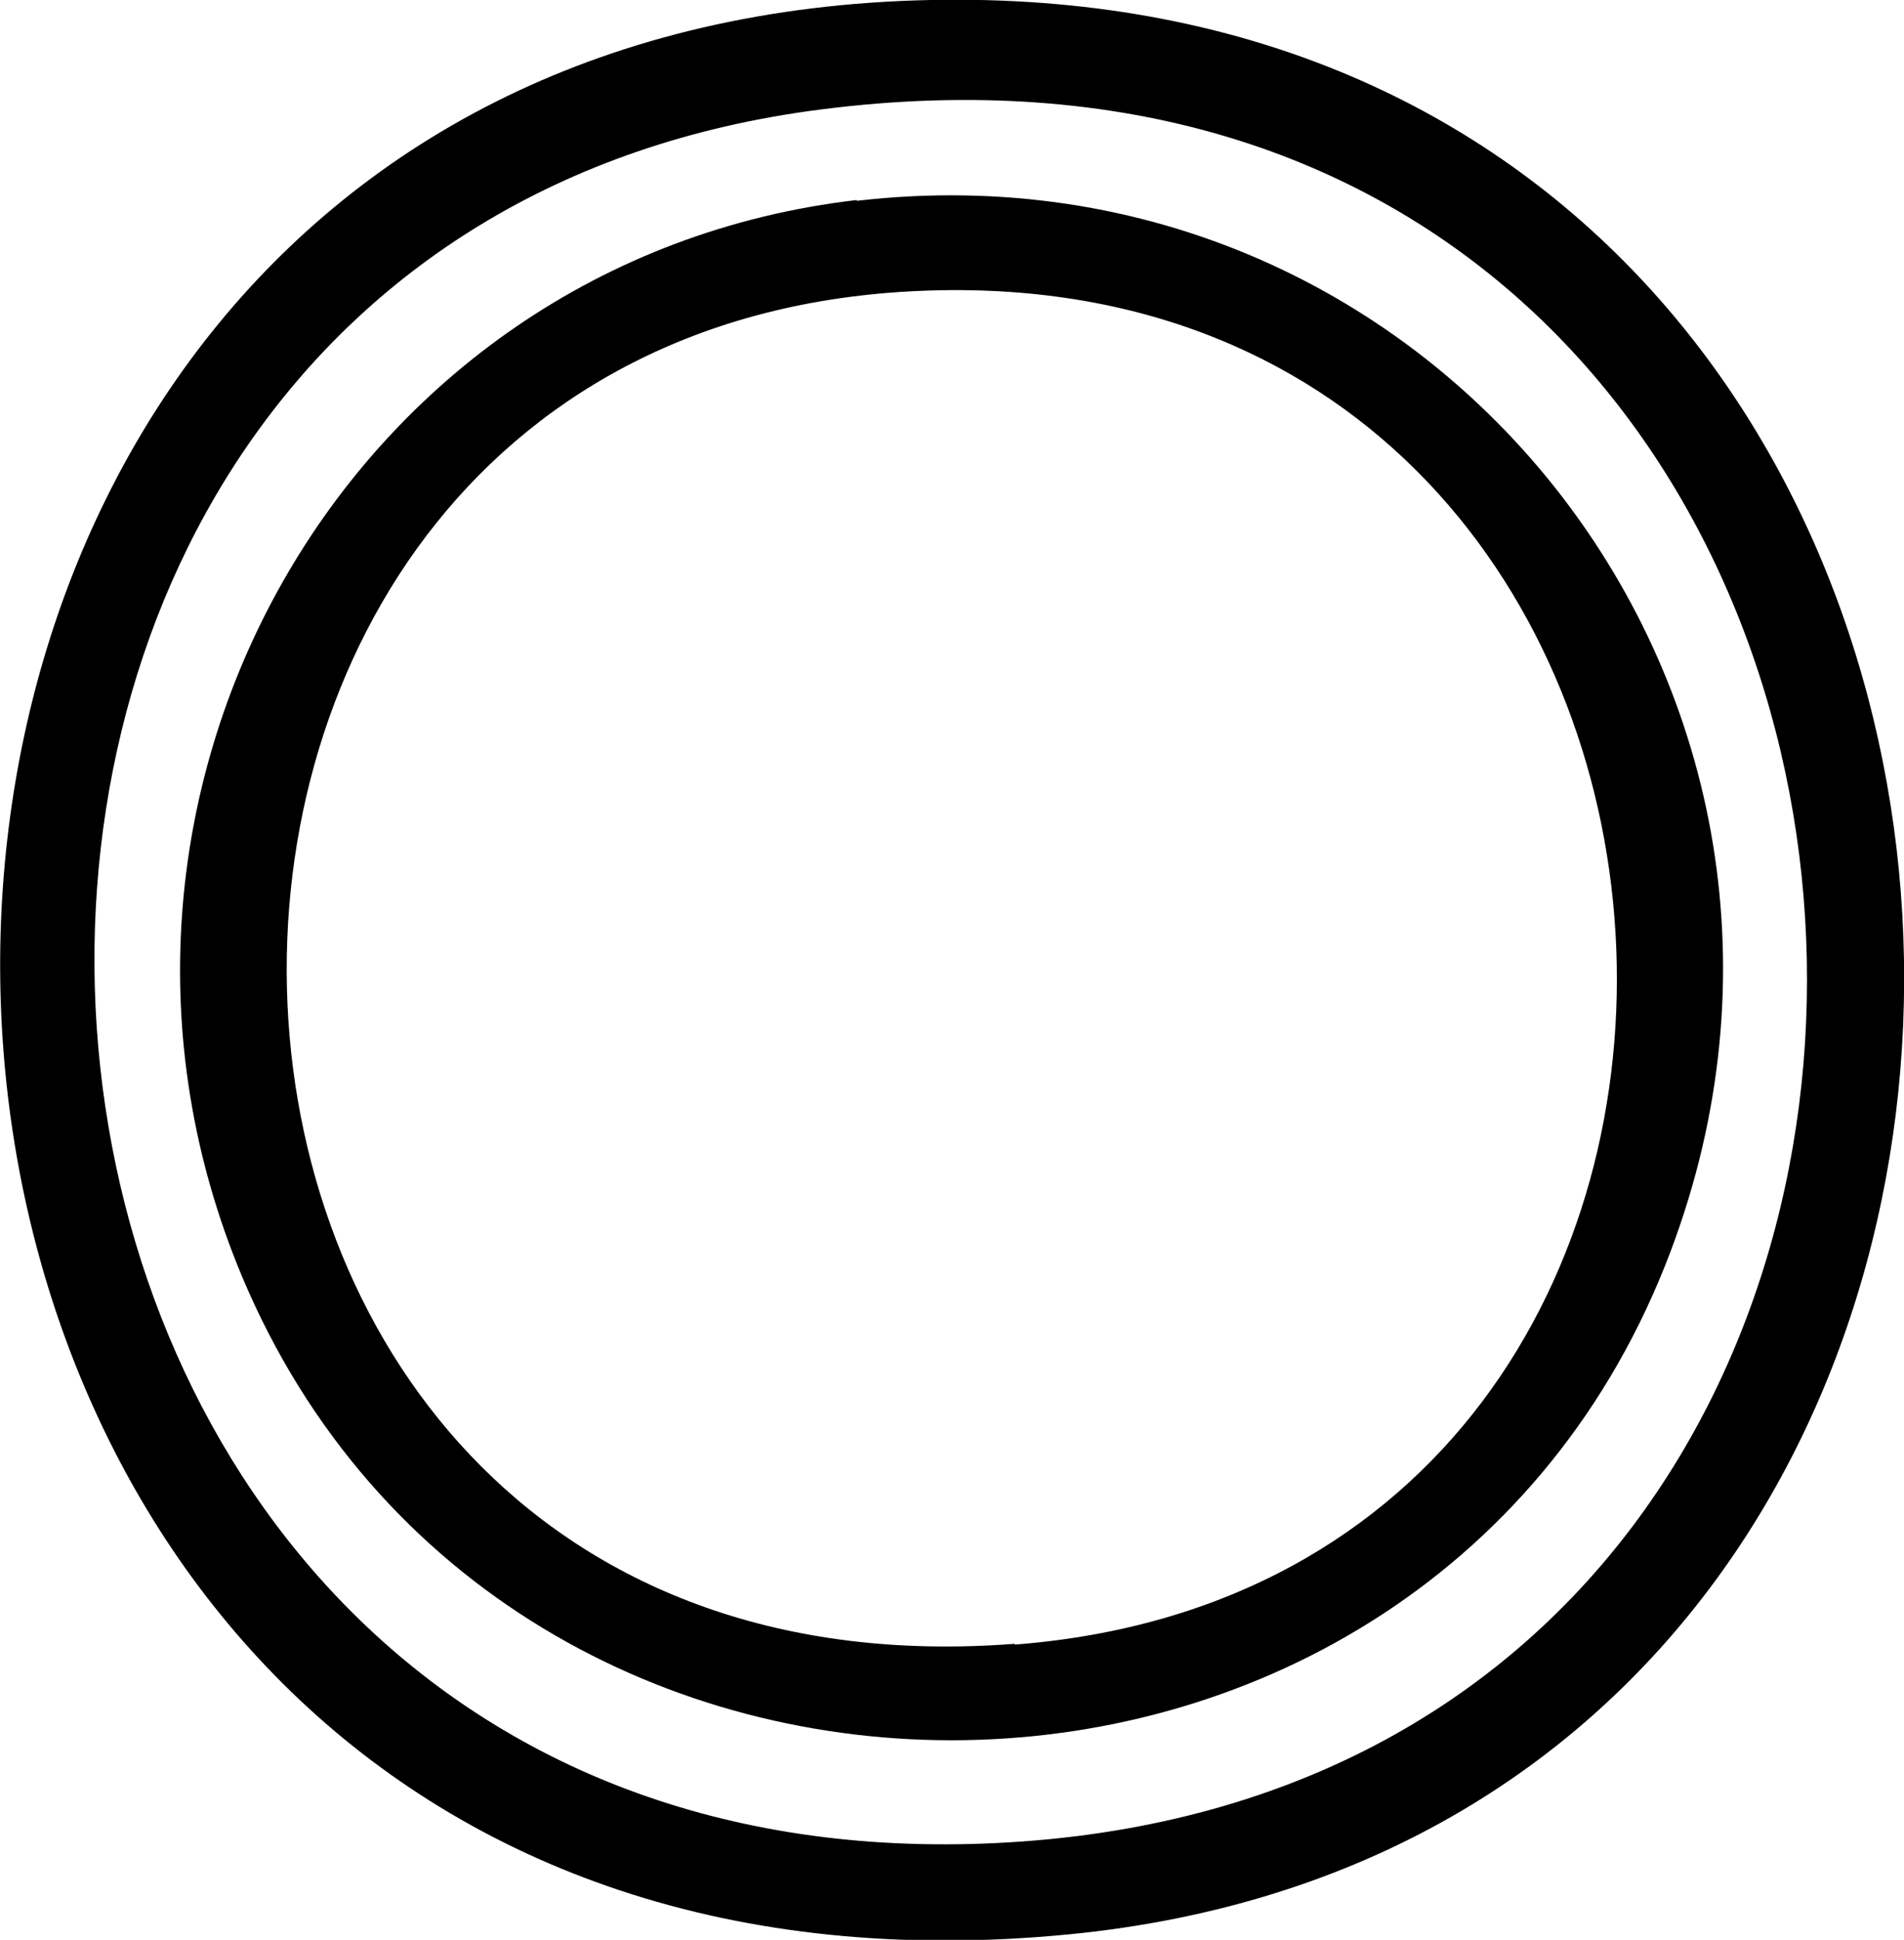
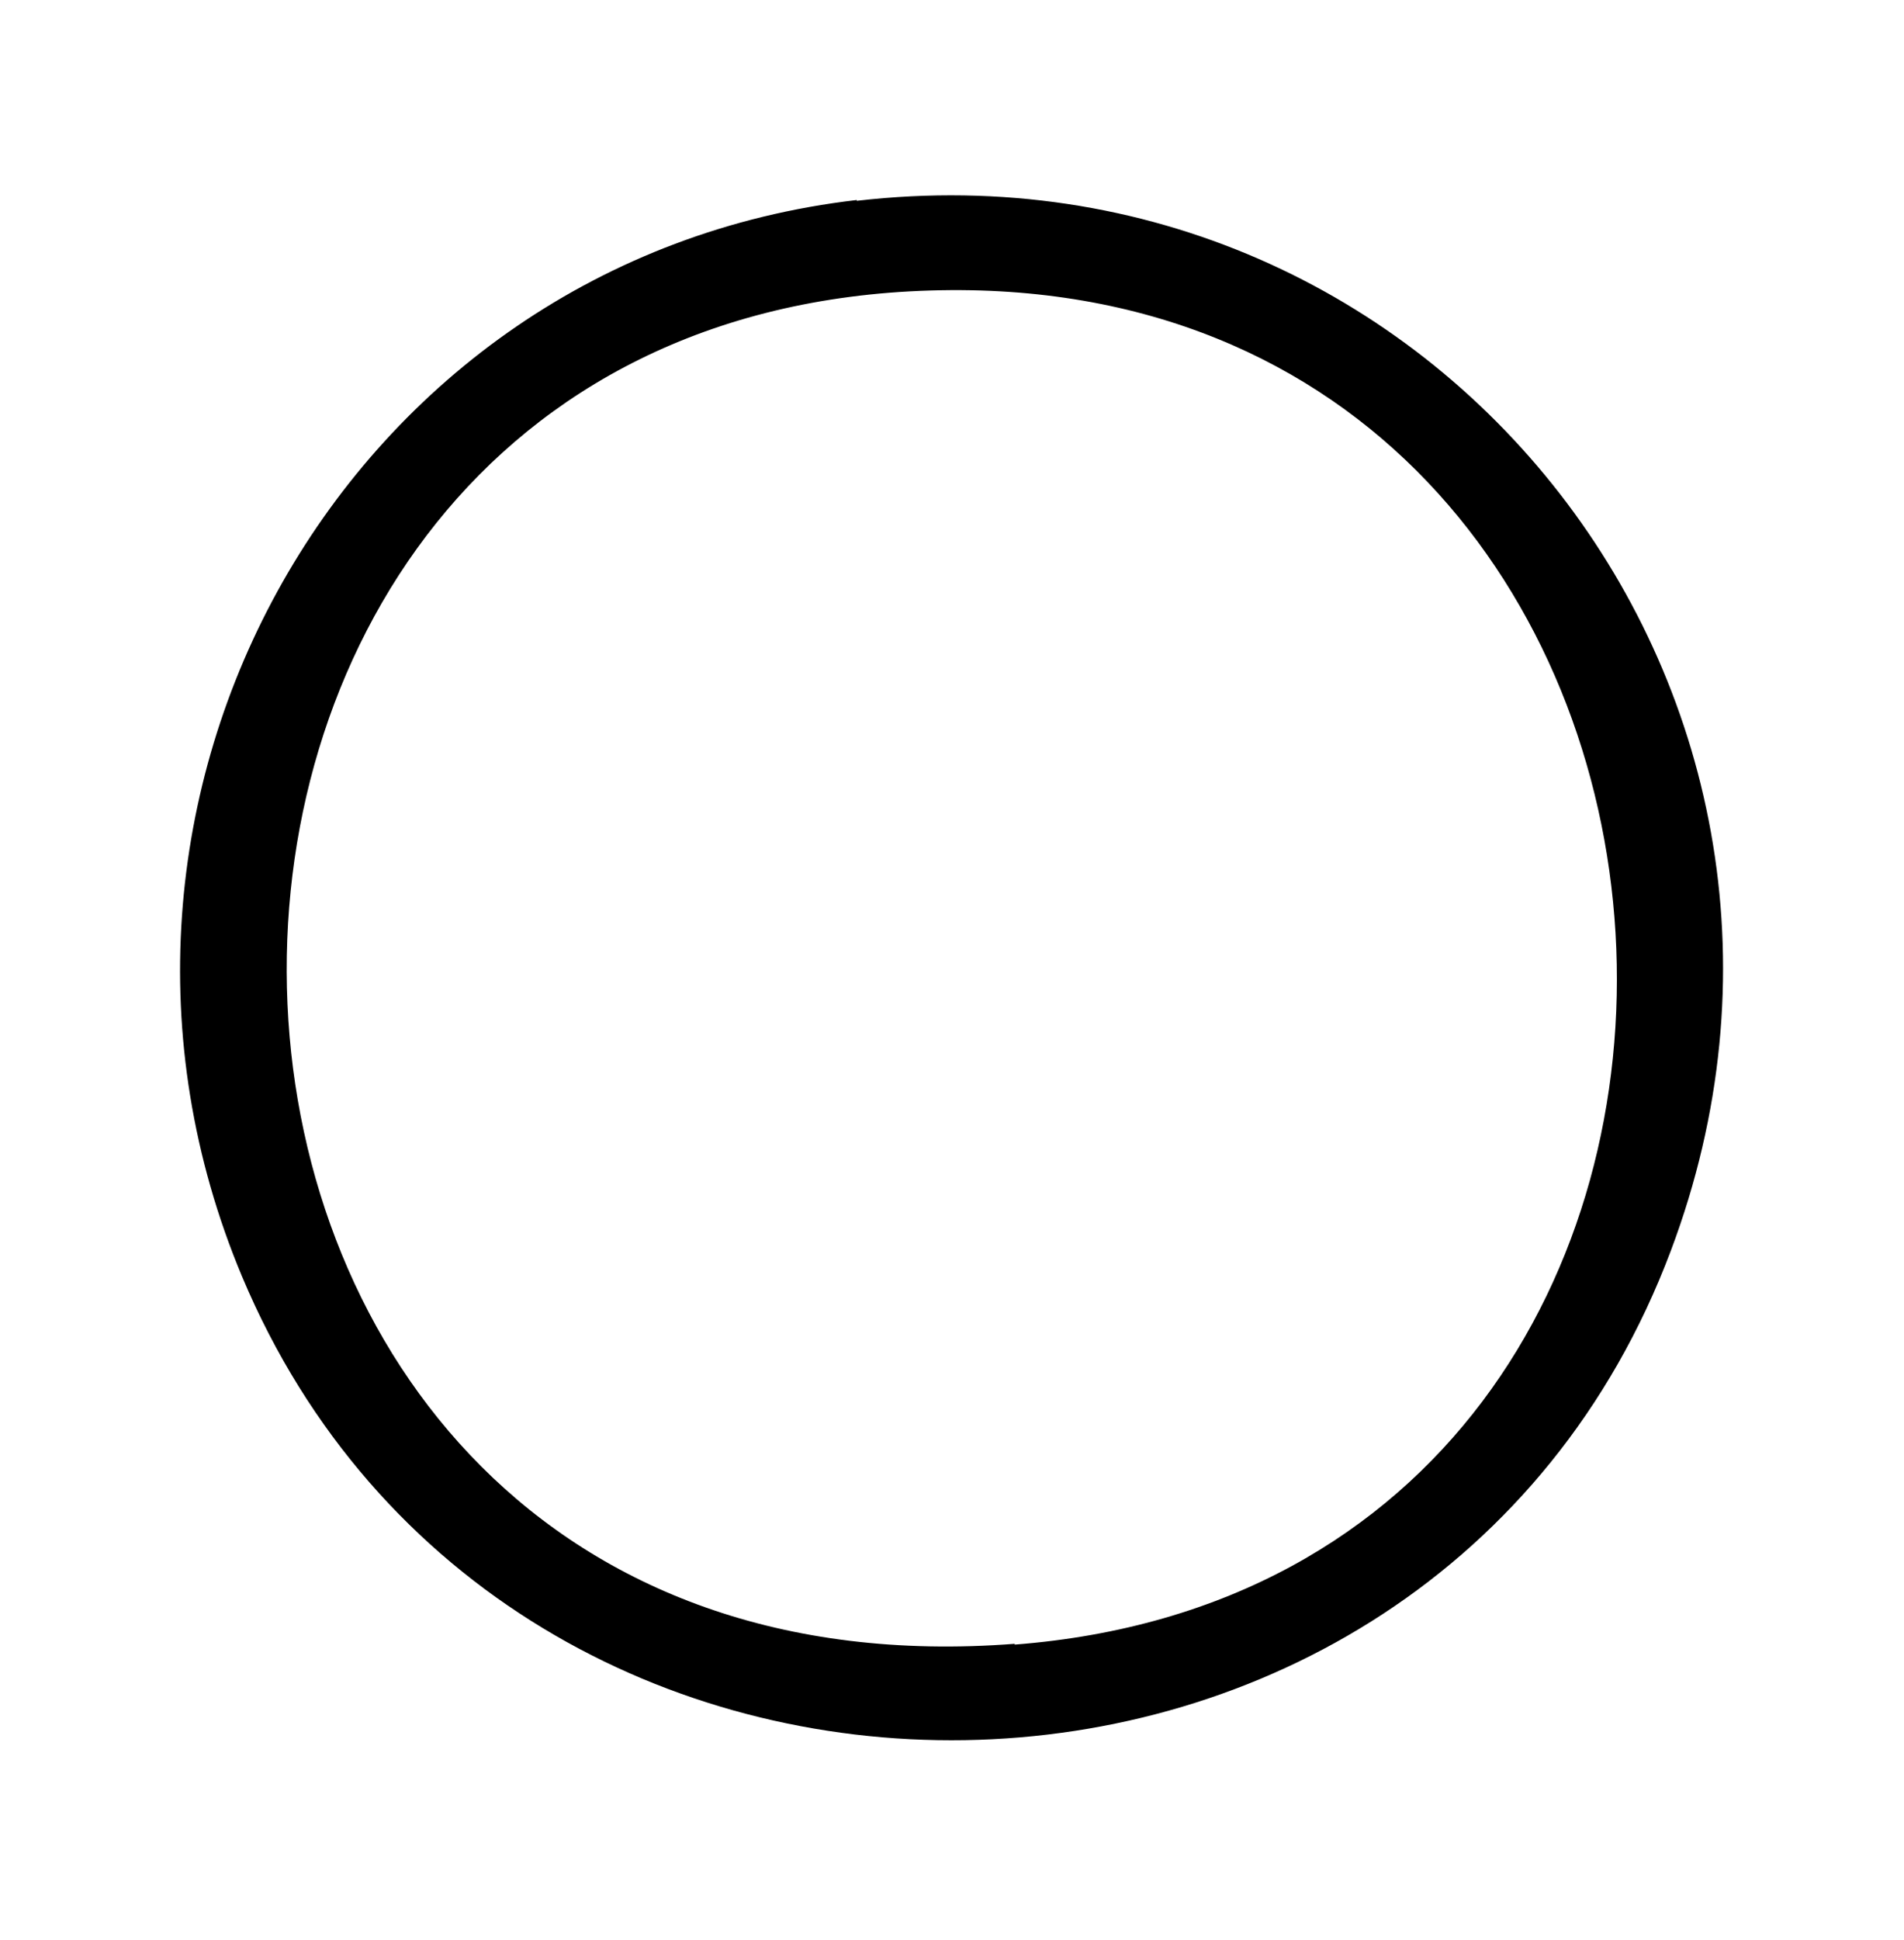
<svg xmlns="http://www.w3.org/2000/svg" role="img" aria-label="Contraceptive ring icon" viewBox="0 0 24 24.44" fill="currentColor">
-   <path d="M11.73,0C-4.69.34-3.65,26.04,13.48,24.37,28.26,22.92,27.28-.32,11.73,0ZM12.56,23.22C-1.4,23.9-2.93,3.08,10.34,1.38c15.39-1.98,16.92,21.13,2.22,21.84Z" />
  <path d="M10.8,2.52C4.34,3.27.54,10.09,3.05,16.08c3.33,7.93,14.97,7.76,18.01-.32,2.62-6.95-2.93-14.08-10.26-13.23ZM12.79,20.71C.99,21.62.5,3.99,11.73,3.66c10.87-.33,11.8,16.23,1.06,17.06Z" />
</svg>